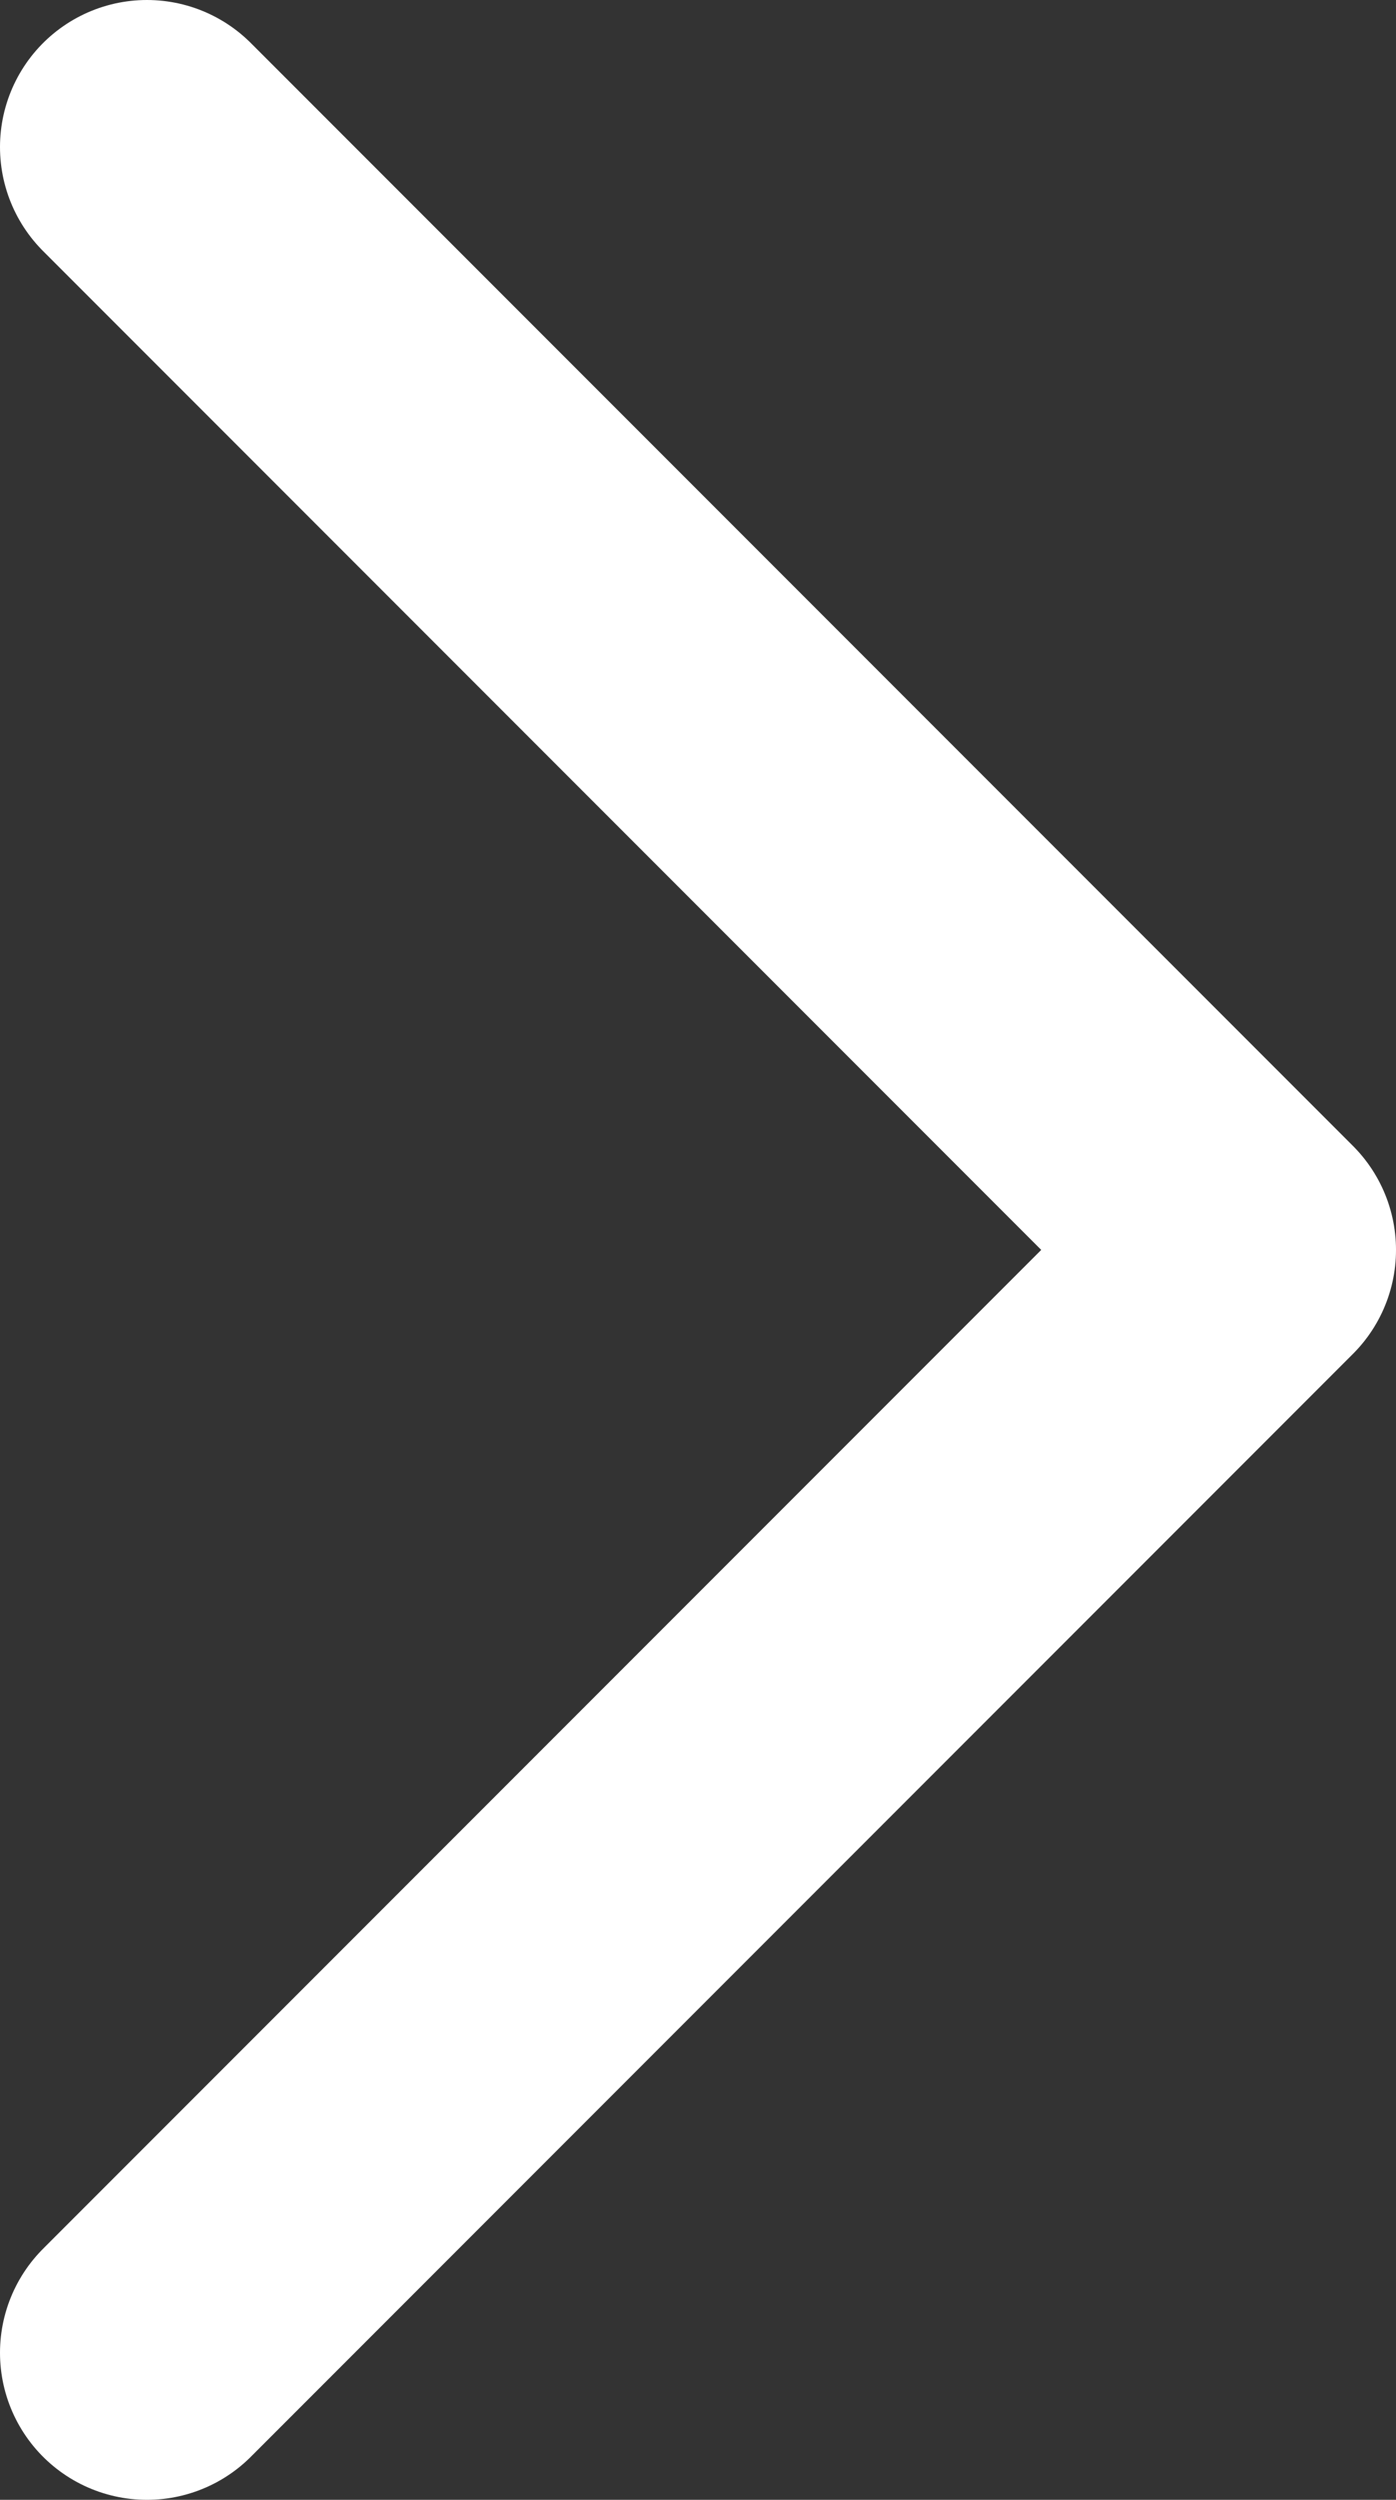
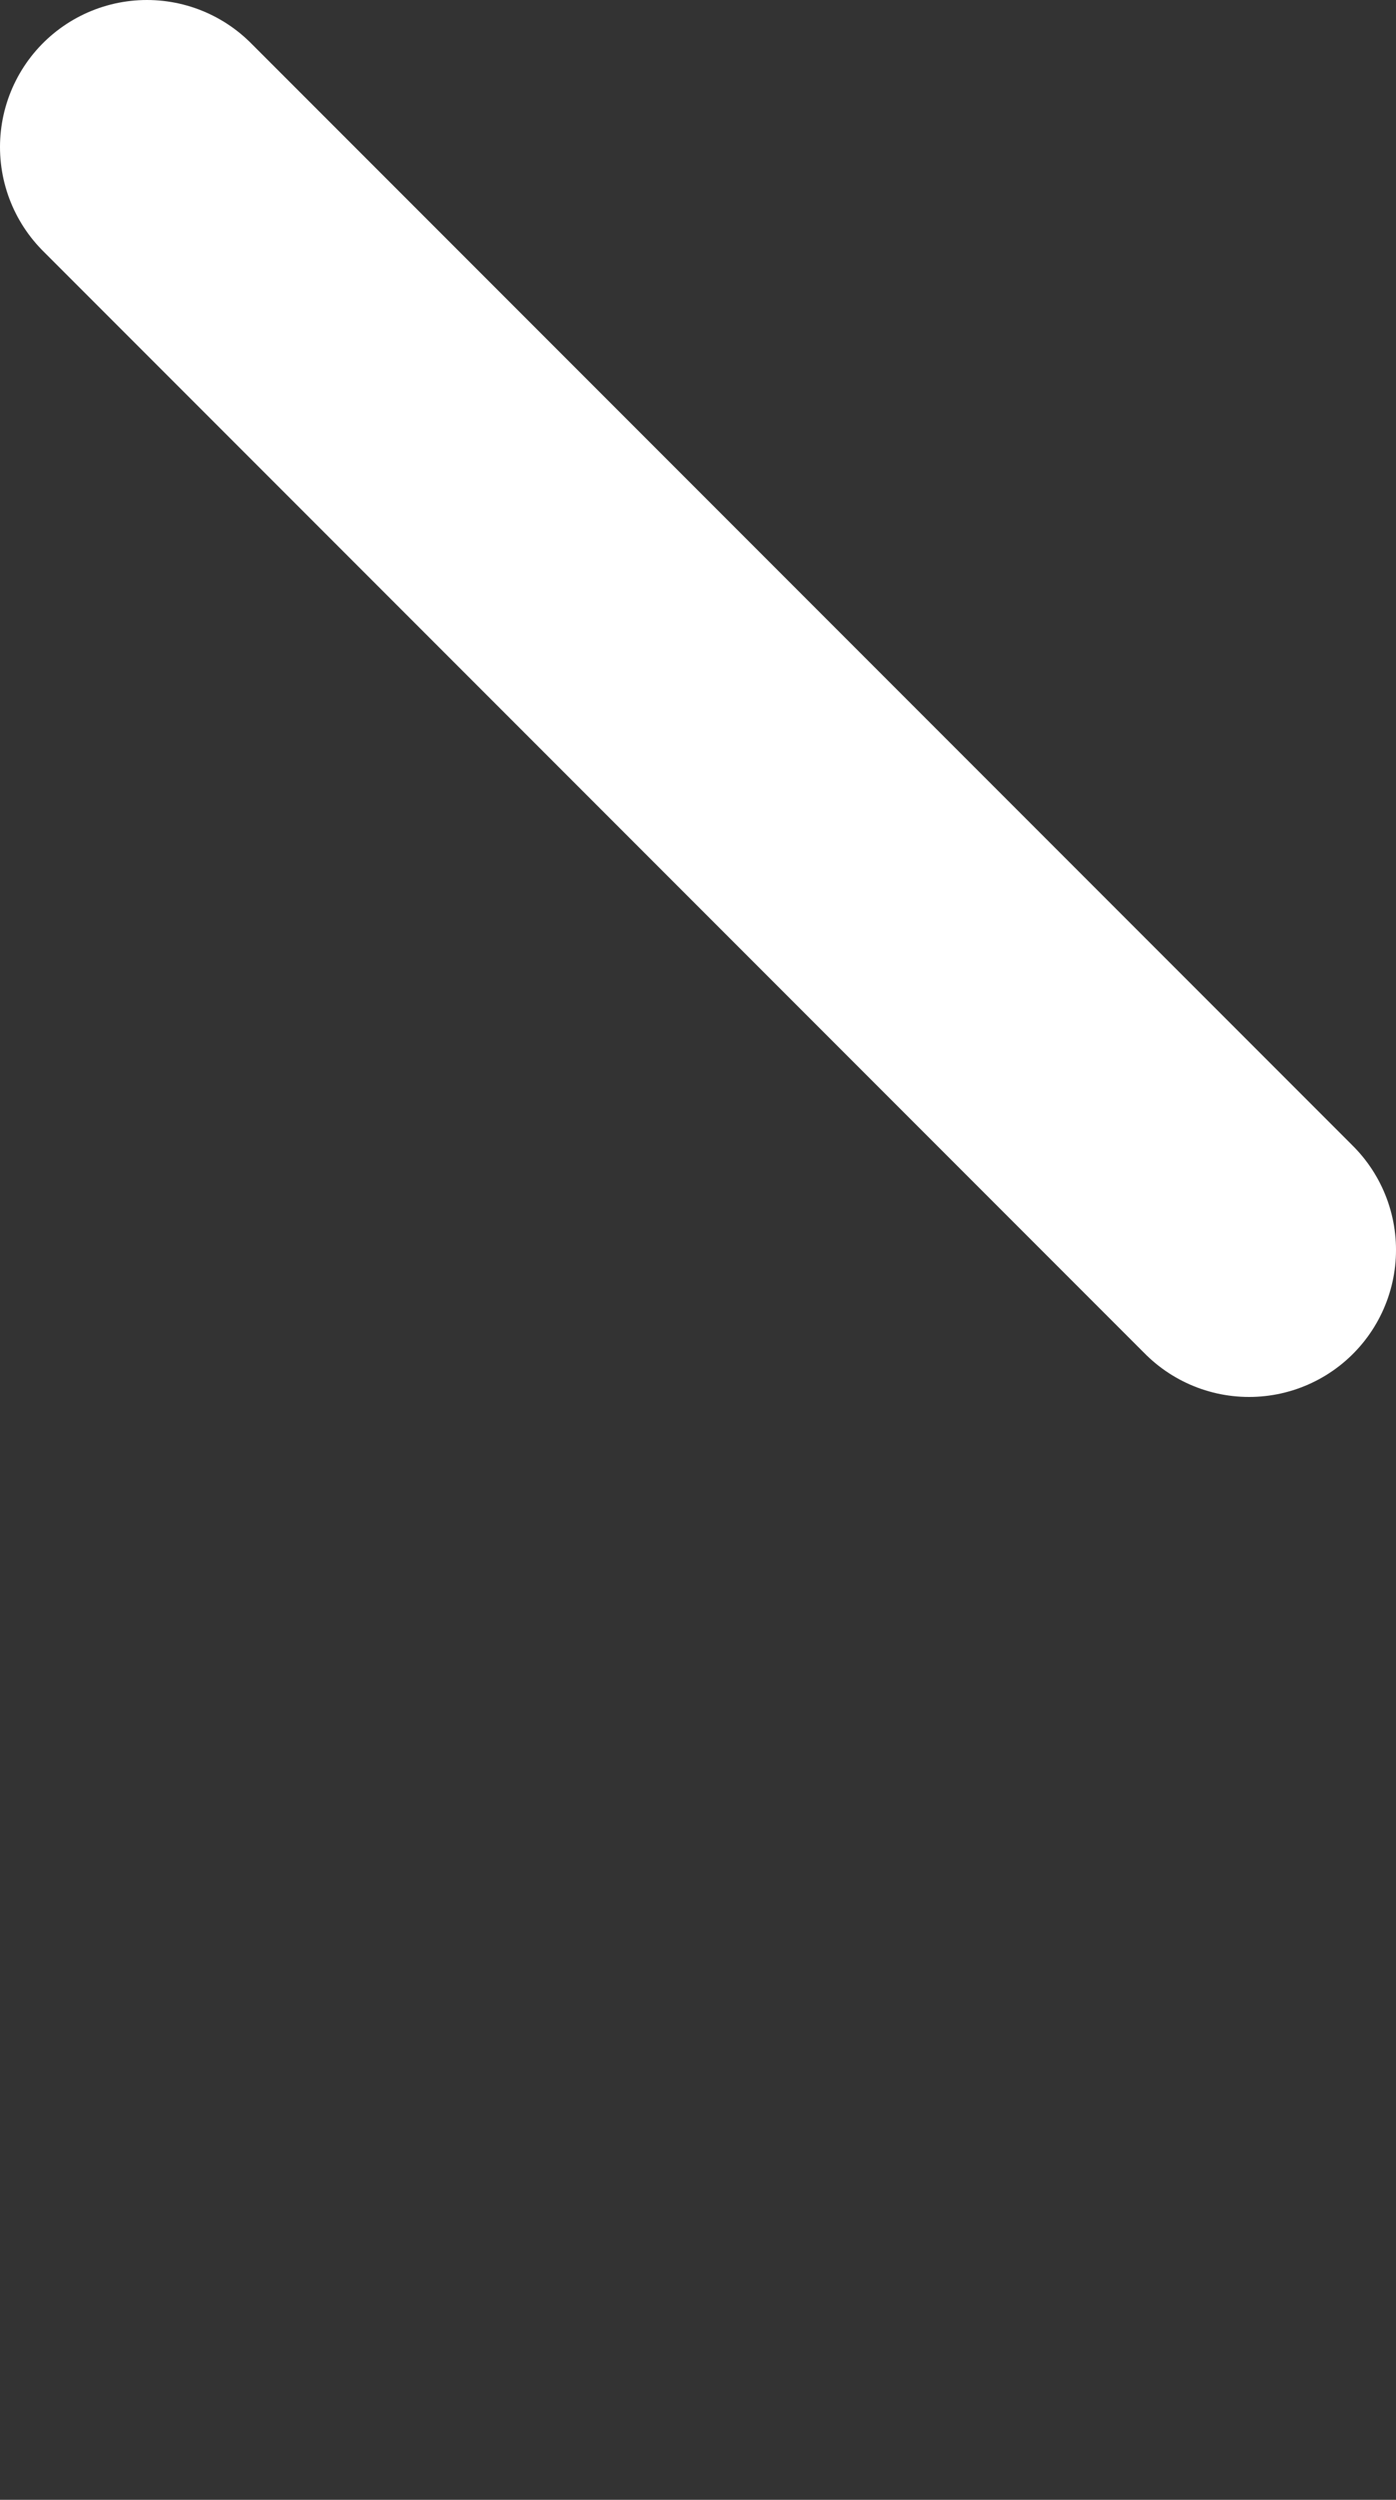
<svg xmlns="http://www.w3.org/2000/svg" width="19" height="34" viewBox="0 0 19 34" fill="none">
  <rect x="0" y="0" width="19" height="34" fill="#333333" stroke="none" />
-   <path d="M2 2L17 17L2 32" stroke="white" stroke-width="4" stroke-linecap="round" stroke-linejoin="round" />
+   <path d="M2 2L17 17" stroke="white" stroke-width="4" stroke-linecap="round" stroke-linejoin="round" />
</svg>